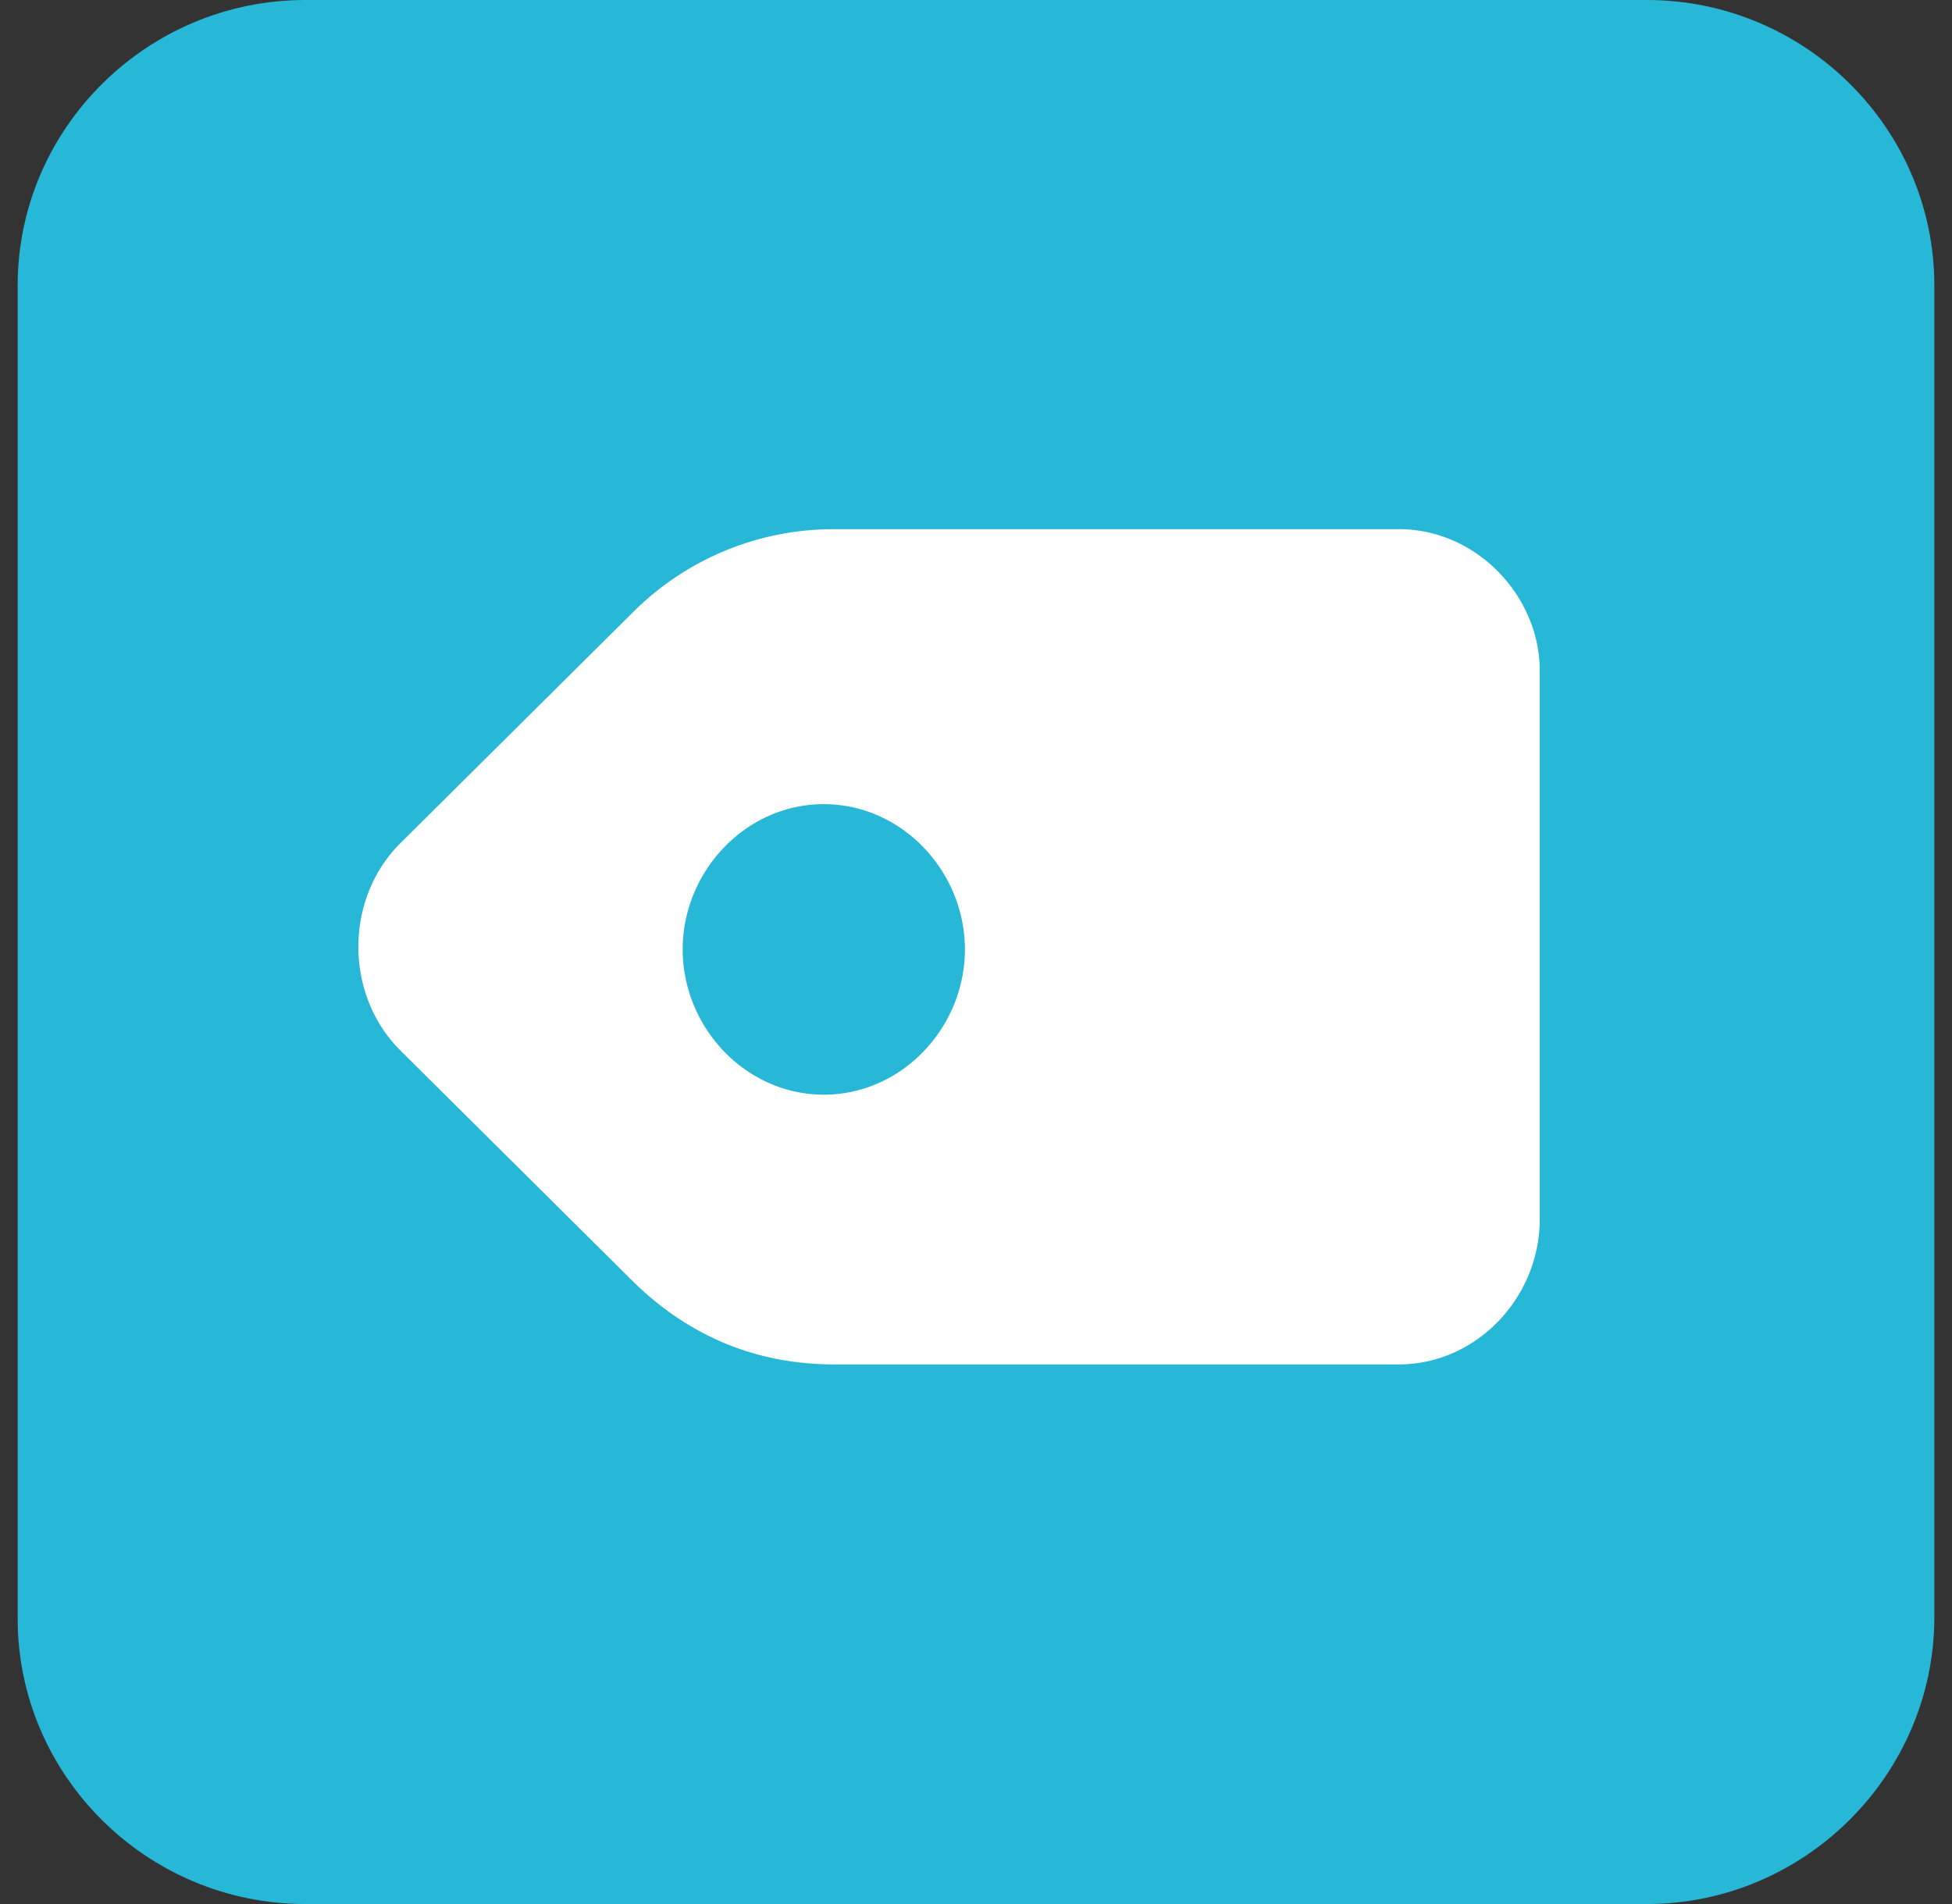
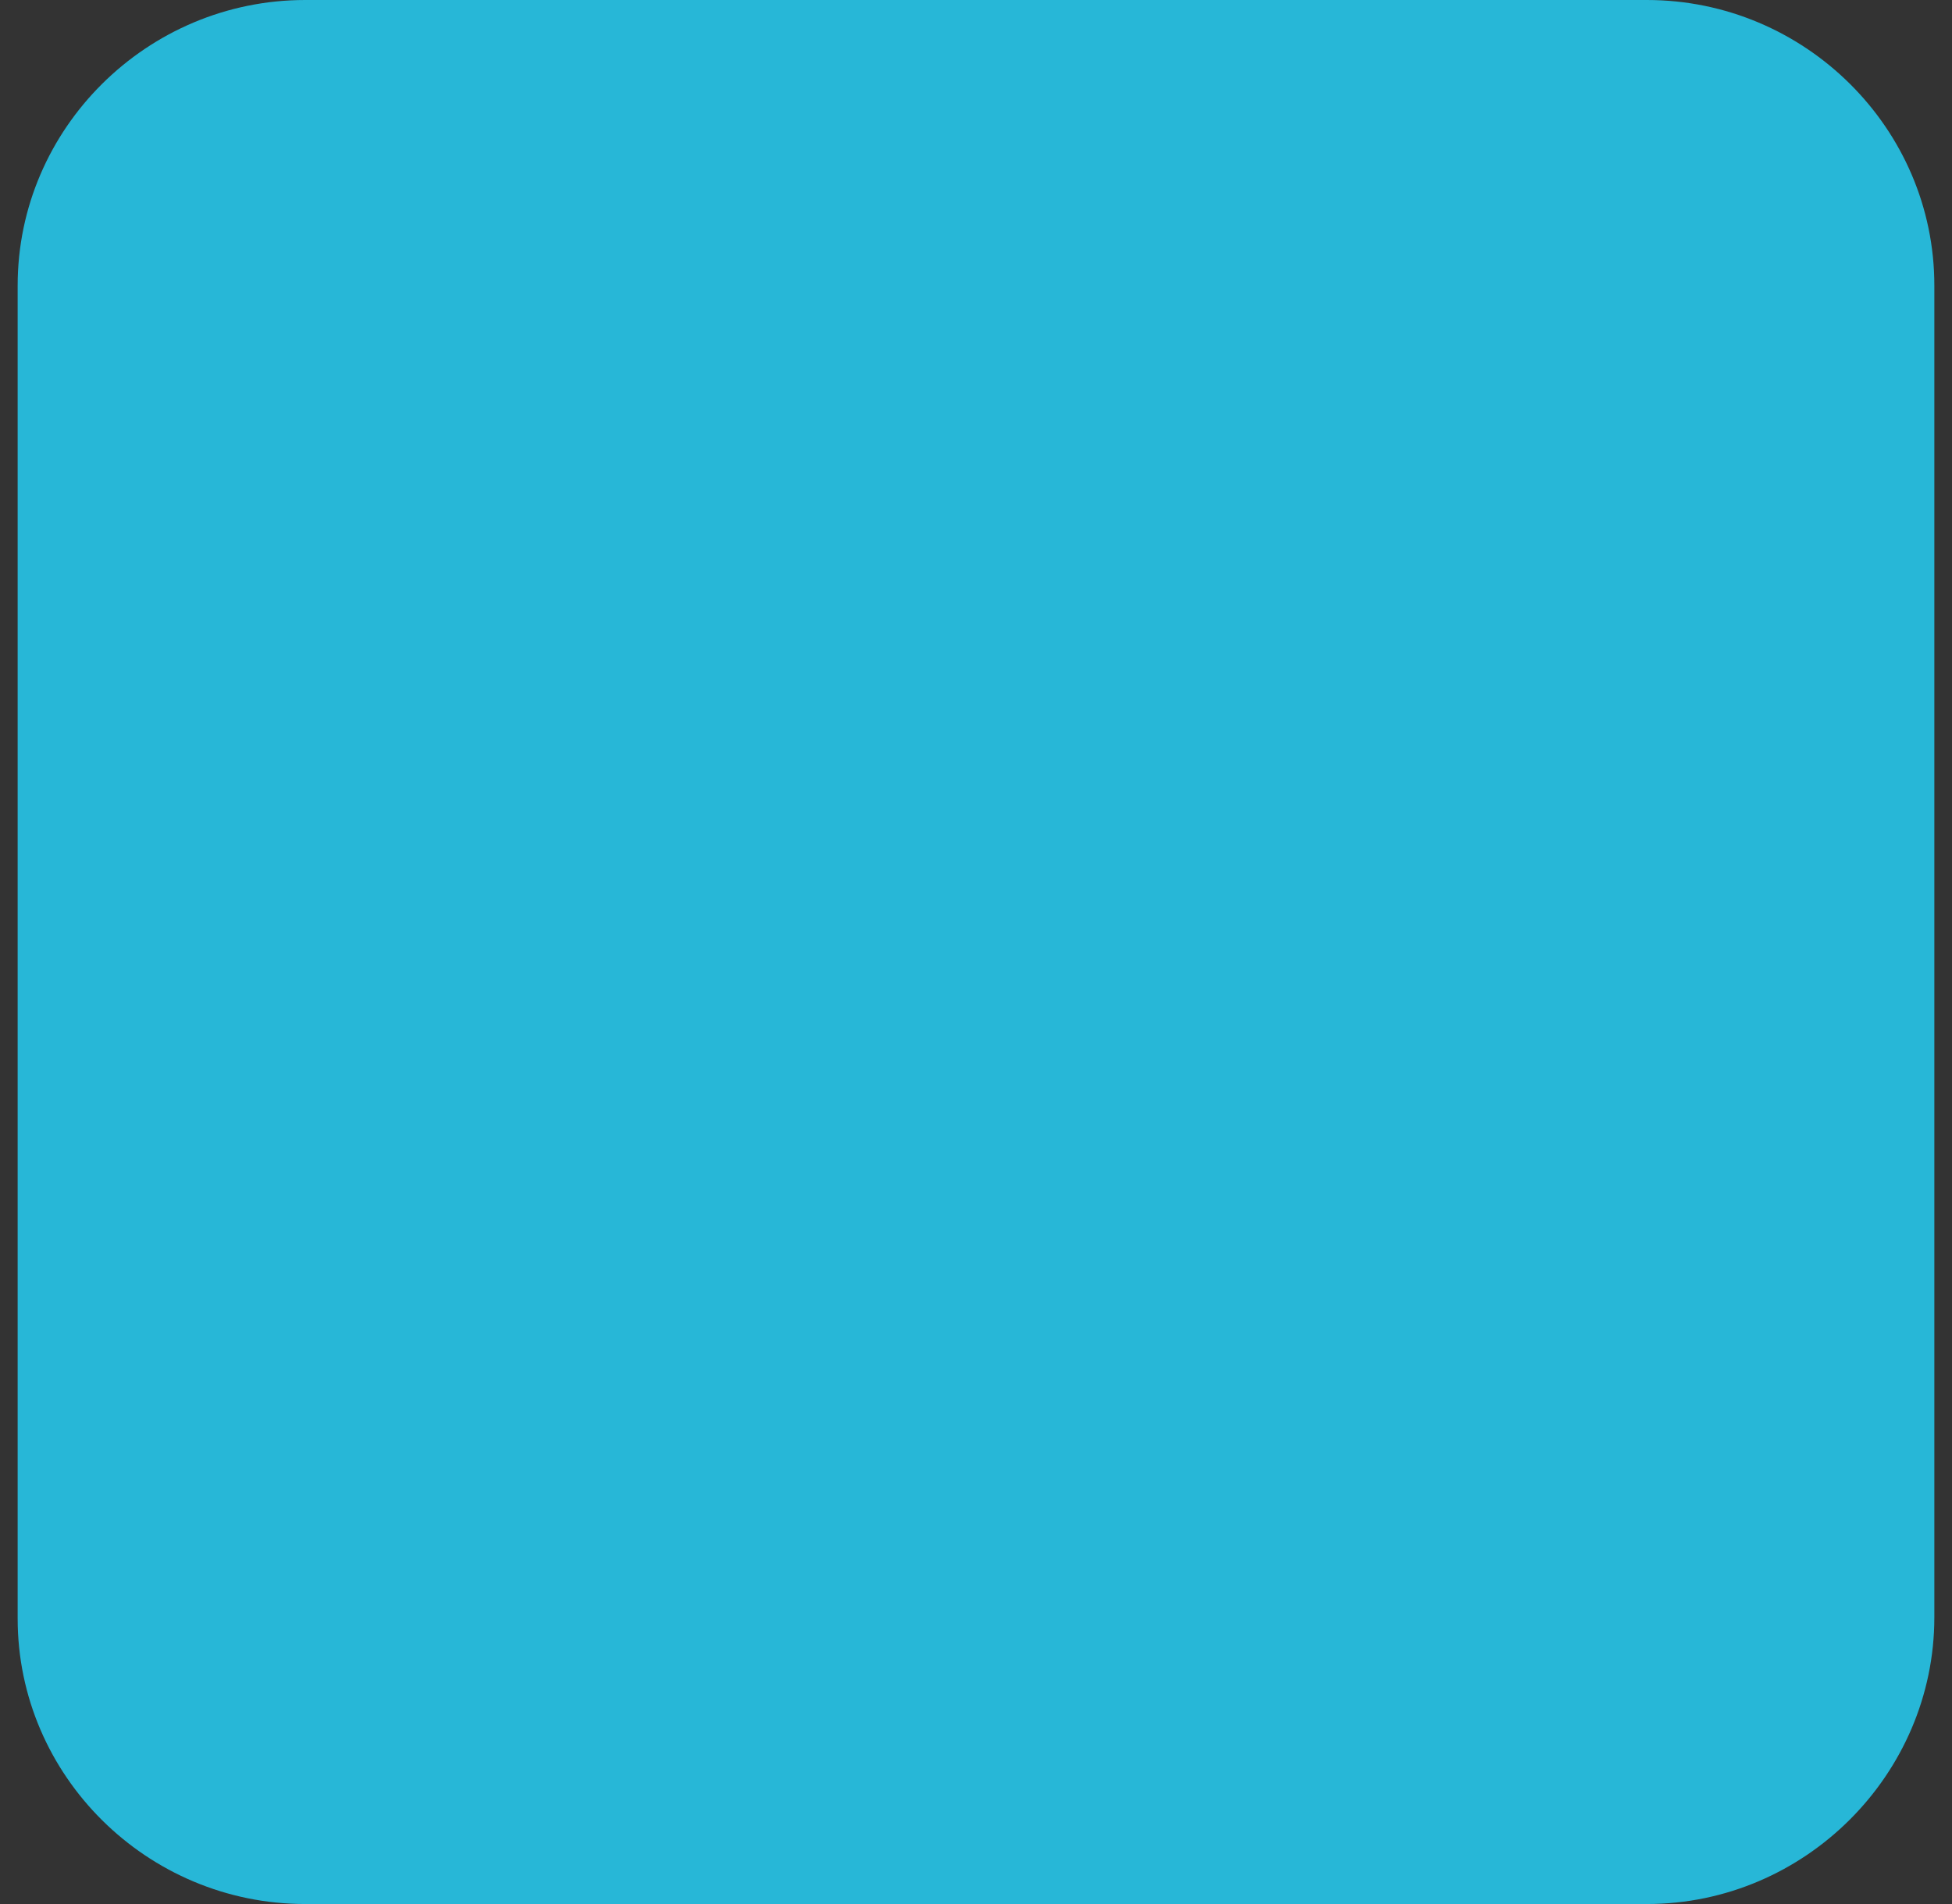
<svg xmlns="http://www.w3.org/2000/svg" width="41" height="40" fill="none">
  <rect width="100%" height="100%" fill="#333333" stroke="none" />
  <path d="M34.59 40H6.41C3.088 40 .371 37.303.371 34.005V5.995C.372 2.698 3.09 0 6.41 0h28.182c3.32 0 6.037 2.698 6.037 5.995v27.983c0 3.297-2.717 6.022-6.037 6.022z" fill="#27B7D7" />
-   <path d="M17.303 22.997c-1.646 0-2.964-1.417-2.964-3.052 0-1.634 1.318-3.051 2.964-3.051 1.647 0 2.964 1.417 2.964 3.052 0 1.634-1.317 3.051-2.964 3.051zm12.074-11.88H17.523a5.958 5.958 0 0 0-4.254 1.771l-4.857 4.823c-1.18 1.172-1.18 3.188 0 4.36l4.857 4.823c1.18 1.171 2.607 1.77 4.254 1.77h11.854c1.647 0 2.964-1.416 2.964-3.05V14.086c0-1.553-1.317-2.97-2.964-2.97z" fill="#fff" />
</svg>